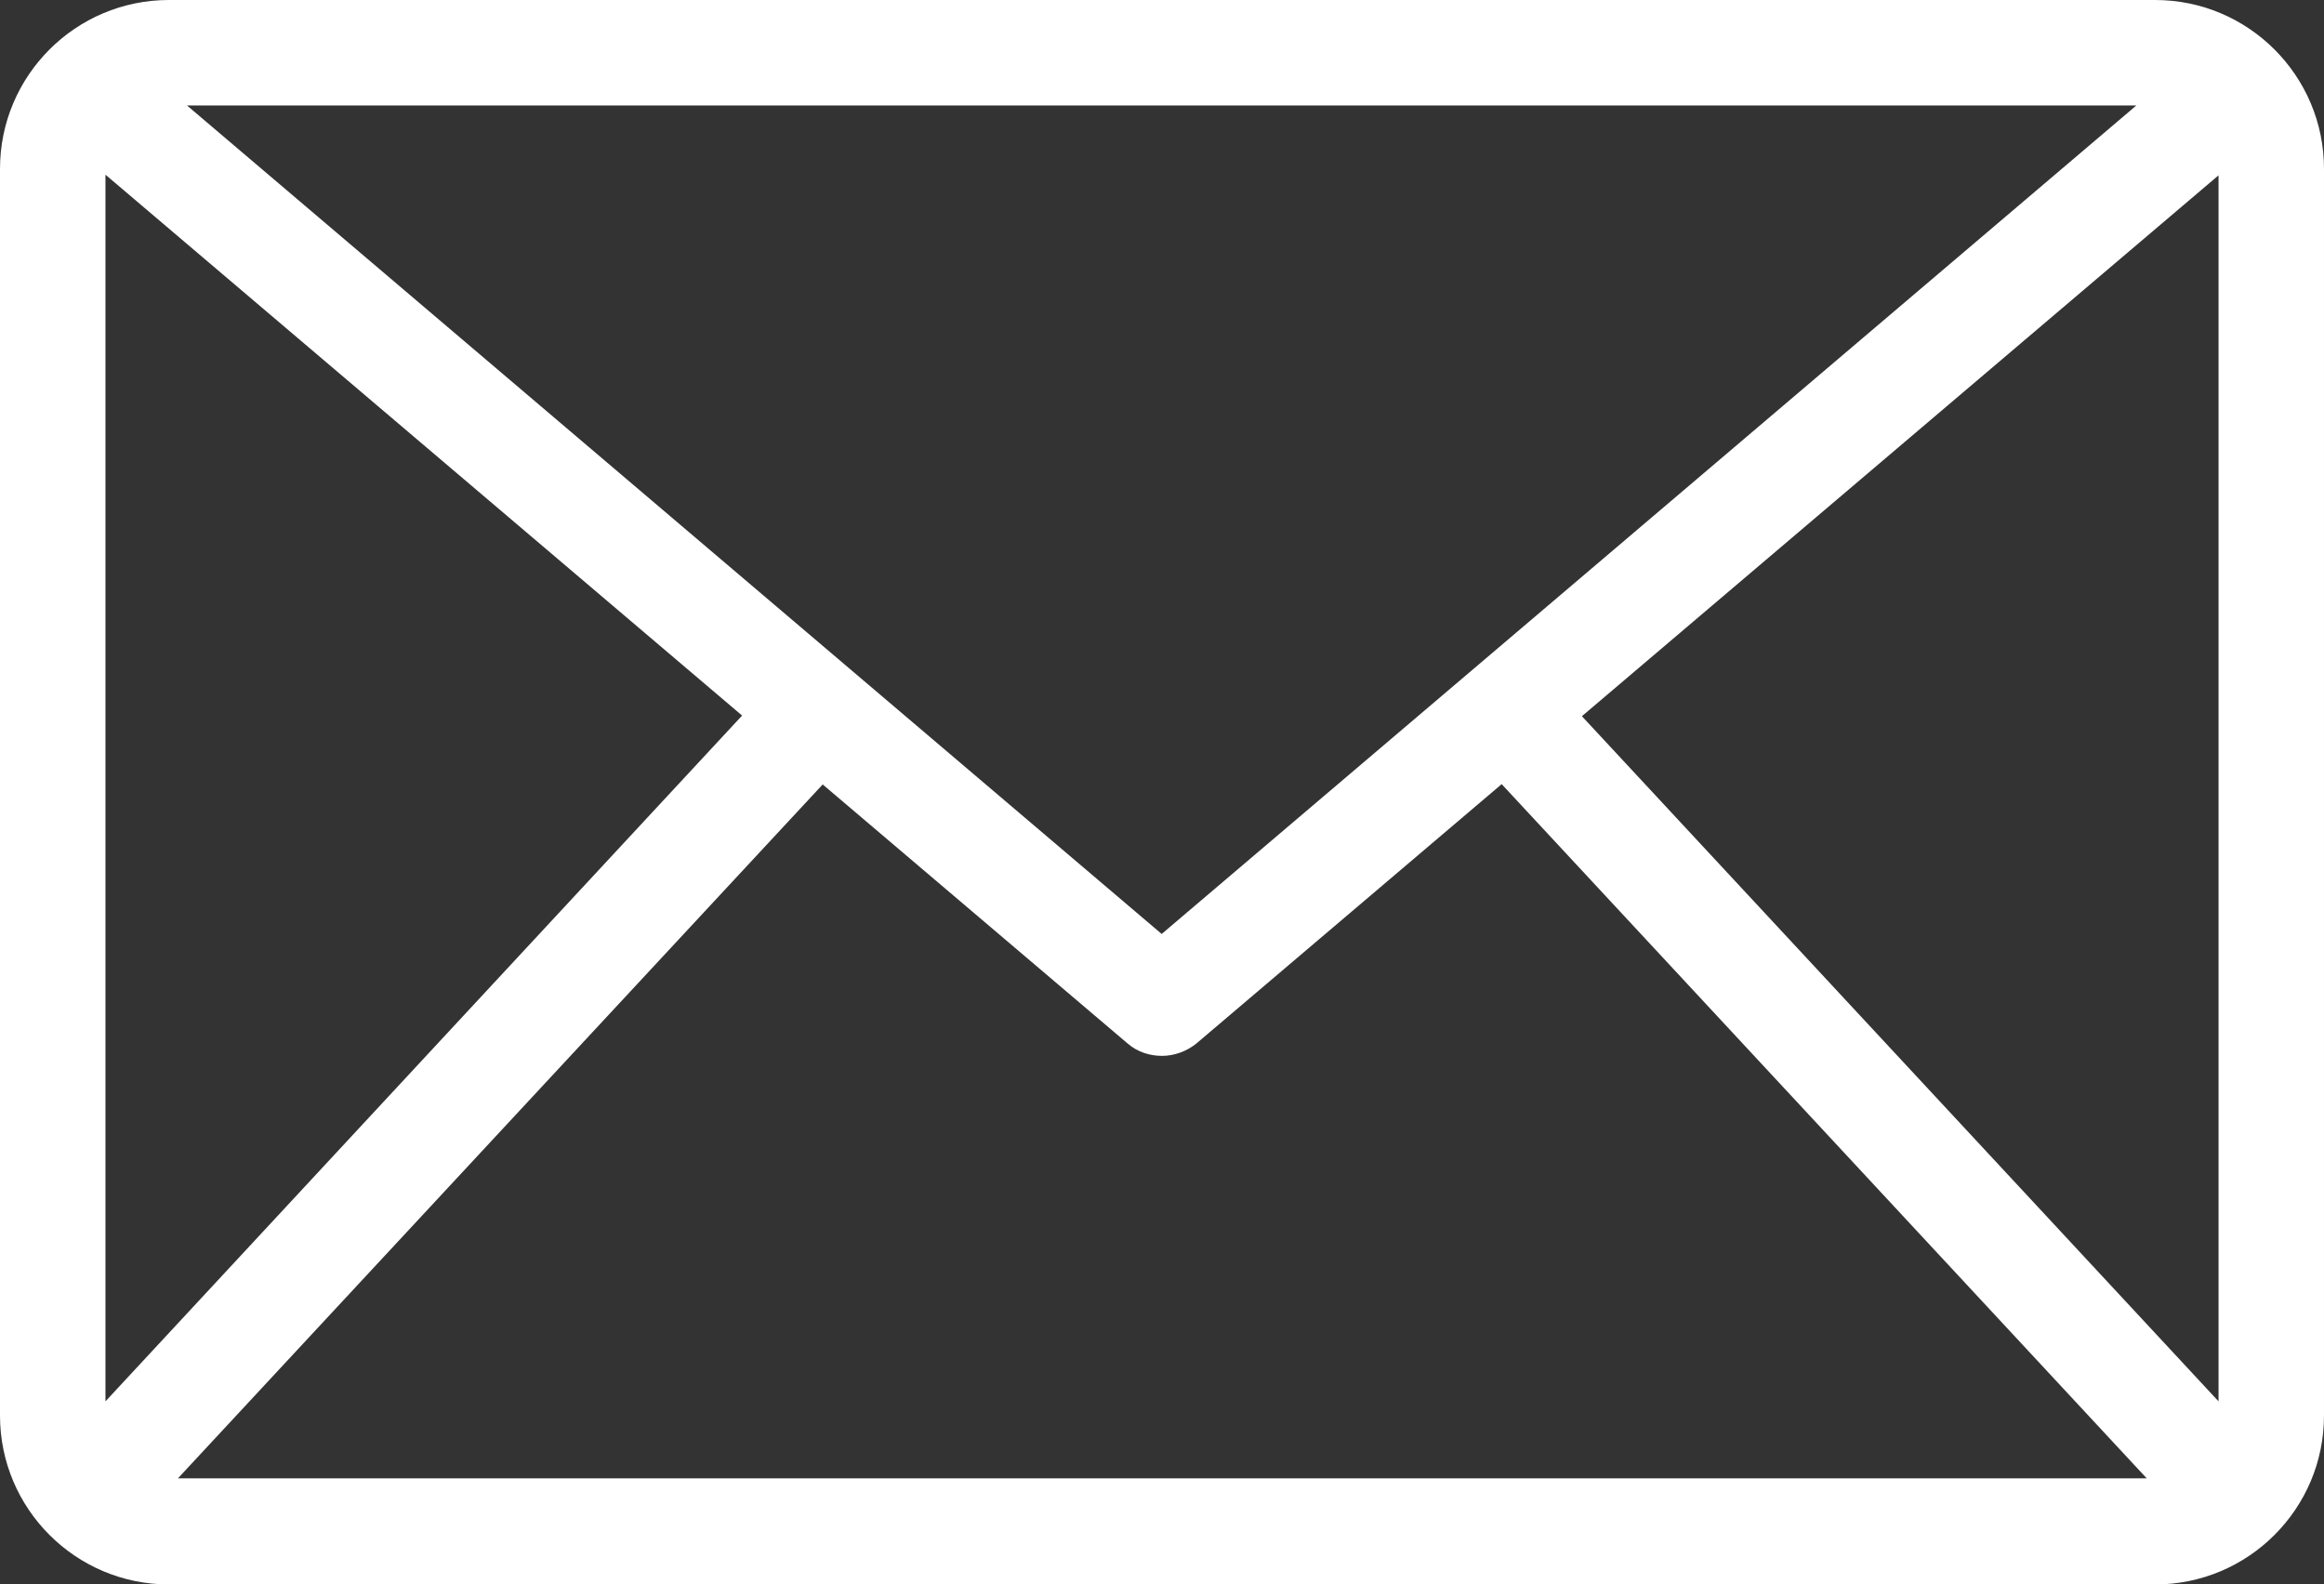
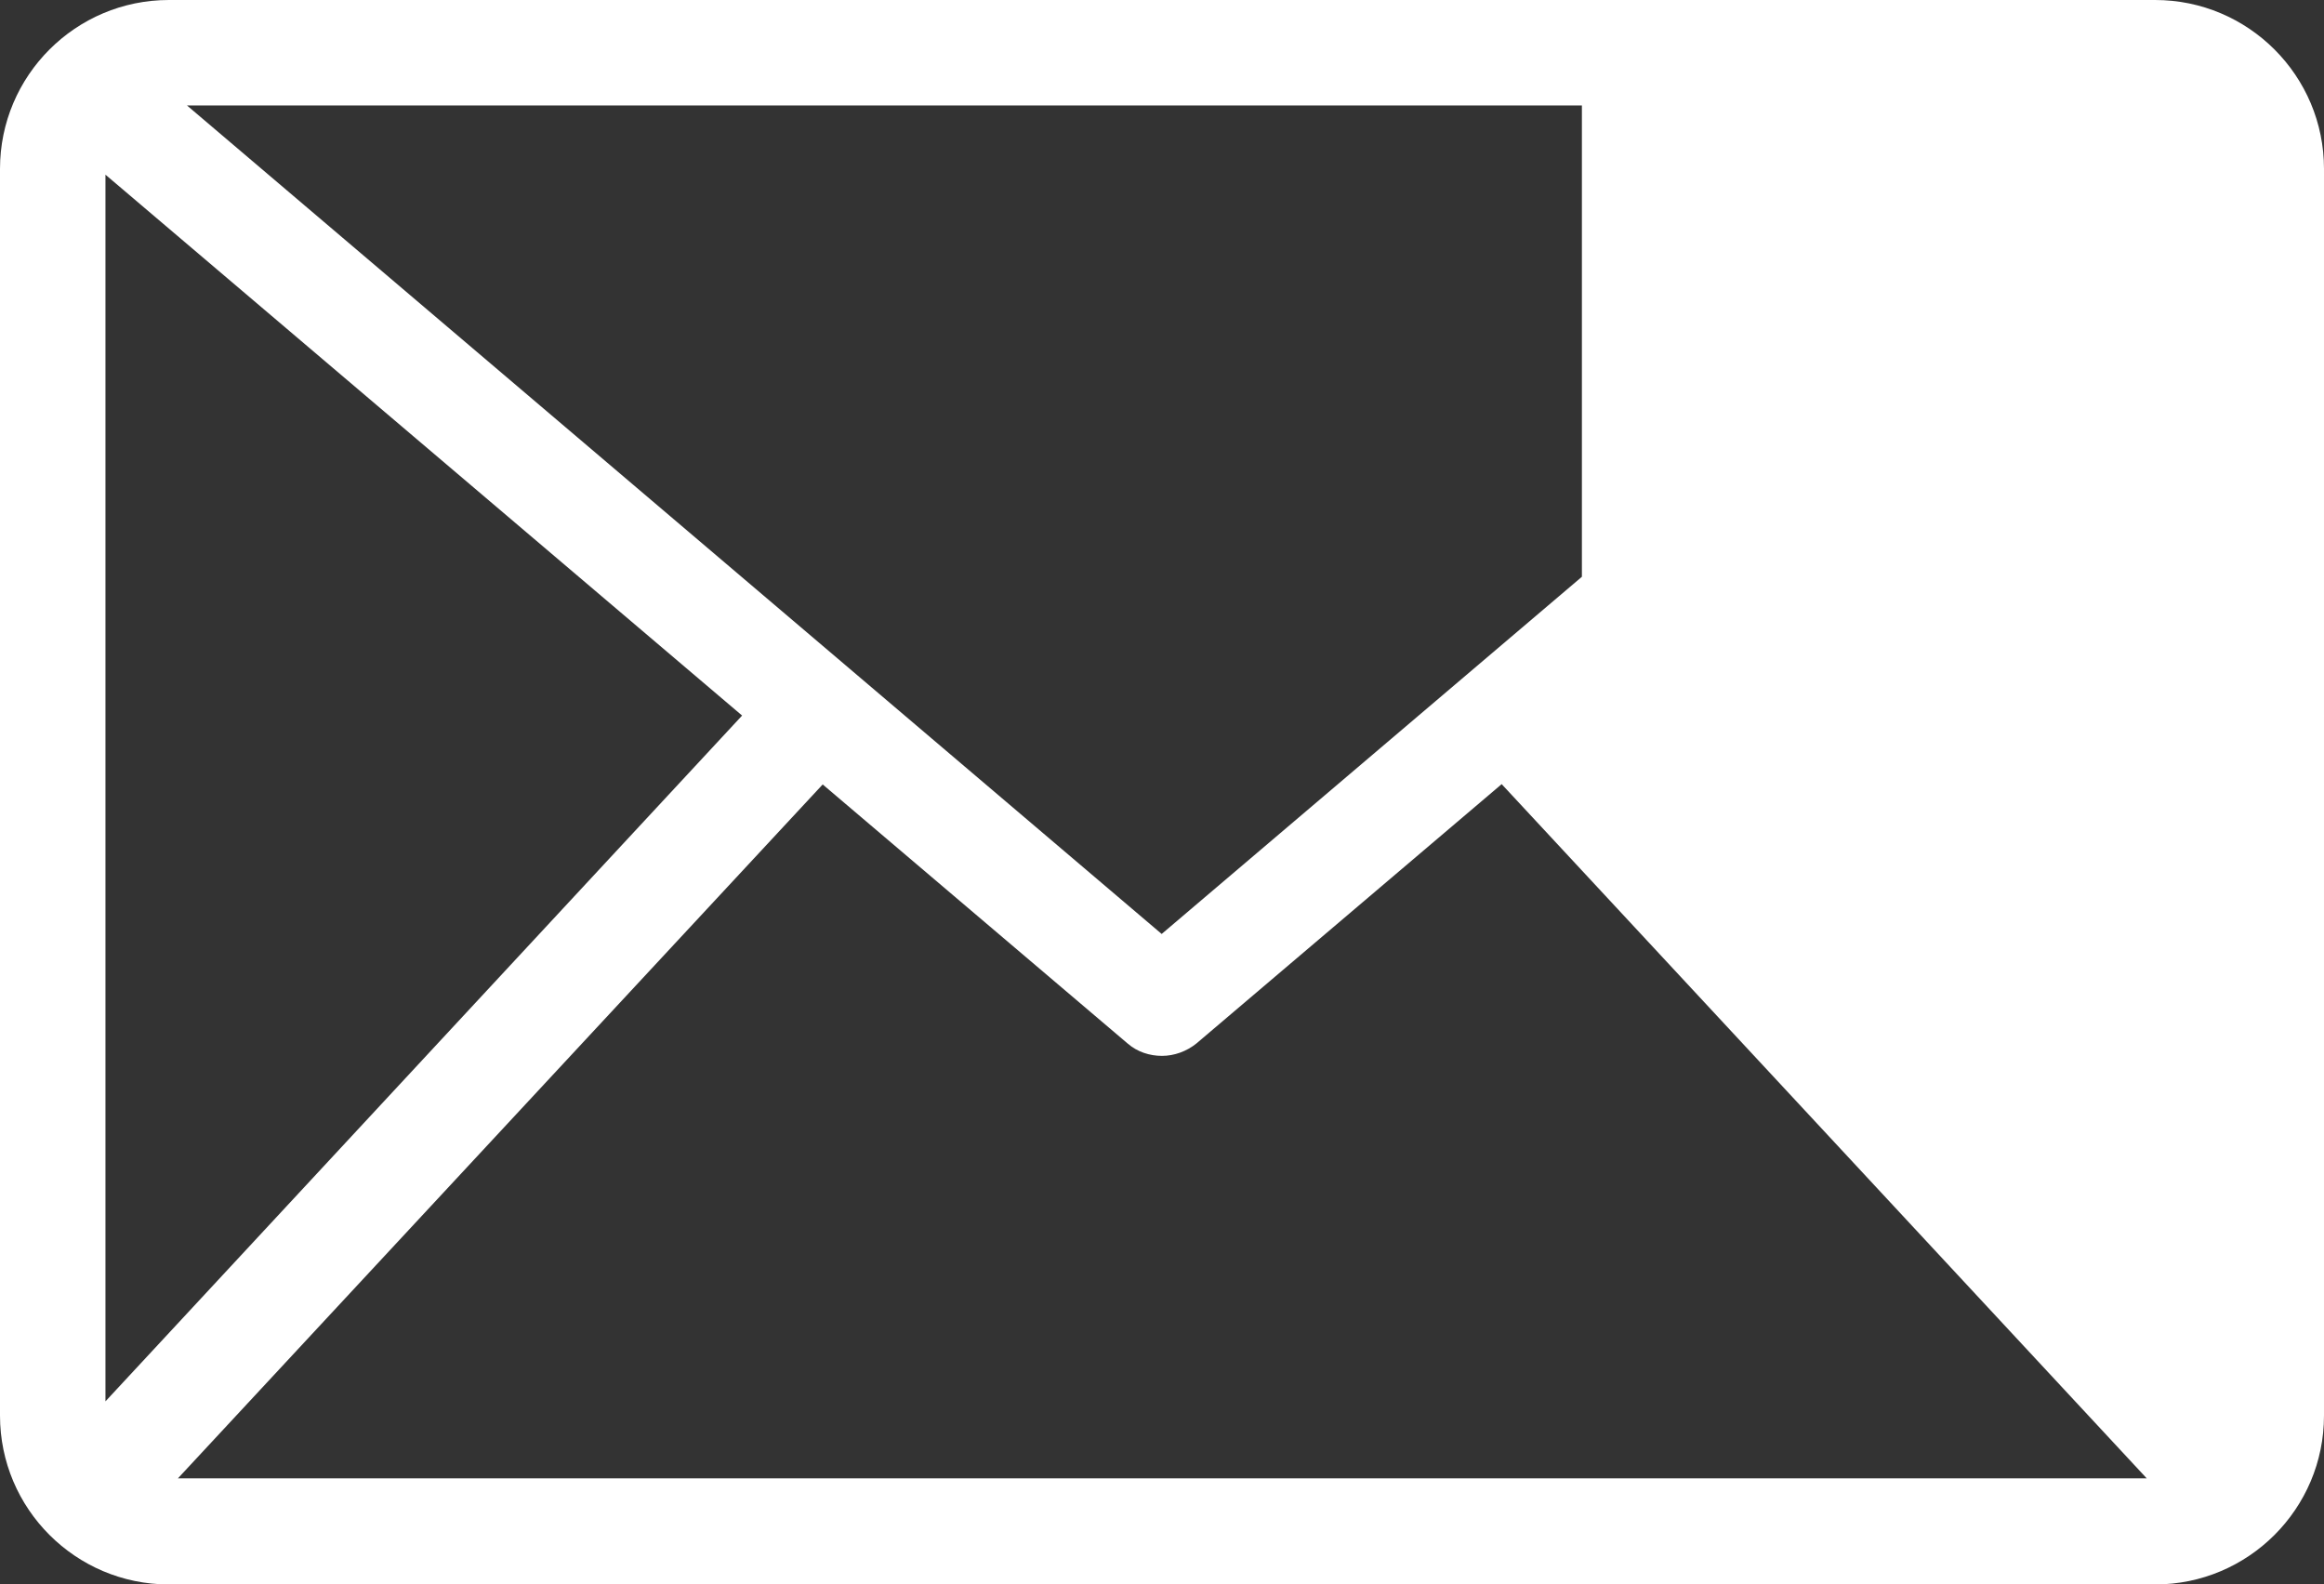
<svg xmlns="http://www.w3.org/2000/svg" id="Capa_1" viewBox="0 0 35.92 24.49">
  <rect x="0" y="0" width="35.92" height="24.49" fill="#333333" stroke="none" />
  <defs>
    <style>.cls-1{fill:#fff;}</style>
  </defs>
-   <path class="cls-1" d="M33.31,0H2.61C1.17,0,0,1.17,0,2.61v19.27c0,1.44,1.17,2.61,2.61,2.61h30.7c1.44,0,2.61-1.17,2.61-2.61V2.61c0-1.44-1.17-2.61-2.61-2.61ZM17.96,14.44L2.89,1.63h30.13l-15.07,12.81ZM1.63,2.7l9.84,8.36L1.63,21.66V2.7ZM12.71,12.12l4.72,4.01c.15.13.34.19.53.19s.38-.07.53-.19l4.72-4.01,9.97,10.73H2.75l9.97-10.73ZM24.45,11.07l9.84-8.36v18.95l-9.84-10.59Z" />
+   <path class="cls-1" d="M33.31,0H2.61C1.17,0,0,1.17,0,2.61v19.27c0,1.44,1.17,2.61,2.61,2.61h30.7c1.44,0,2.61-1.17,2.61-2.61V2.61c0-1.44-1.17-2.61-2.61-2.61ZM17.96,14.44L2.89,1.63h30.13l-15.07,12.81ZM1.63,2.7l9.84,8.36L1.63,21.66V2.7ZM12.71,12.12l4.72,4.01c.15.13.34.19.53.19s.38-.07.53-.19l4.72-4.01,9.97,10.73H2.75l9.97-10.73ZM24.45,11.07l9.84-8.36l-9.84-10.59Z" />
</svg>